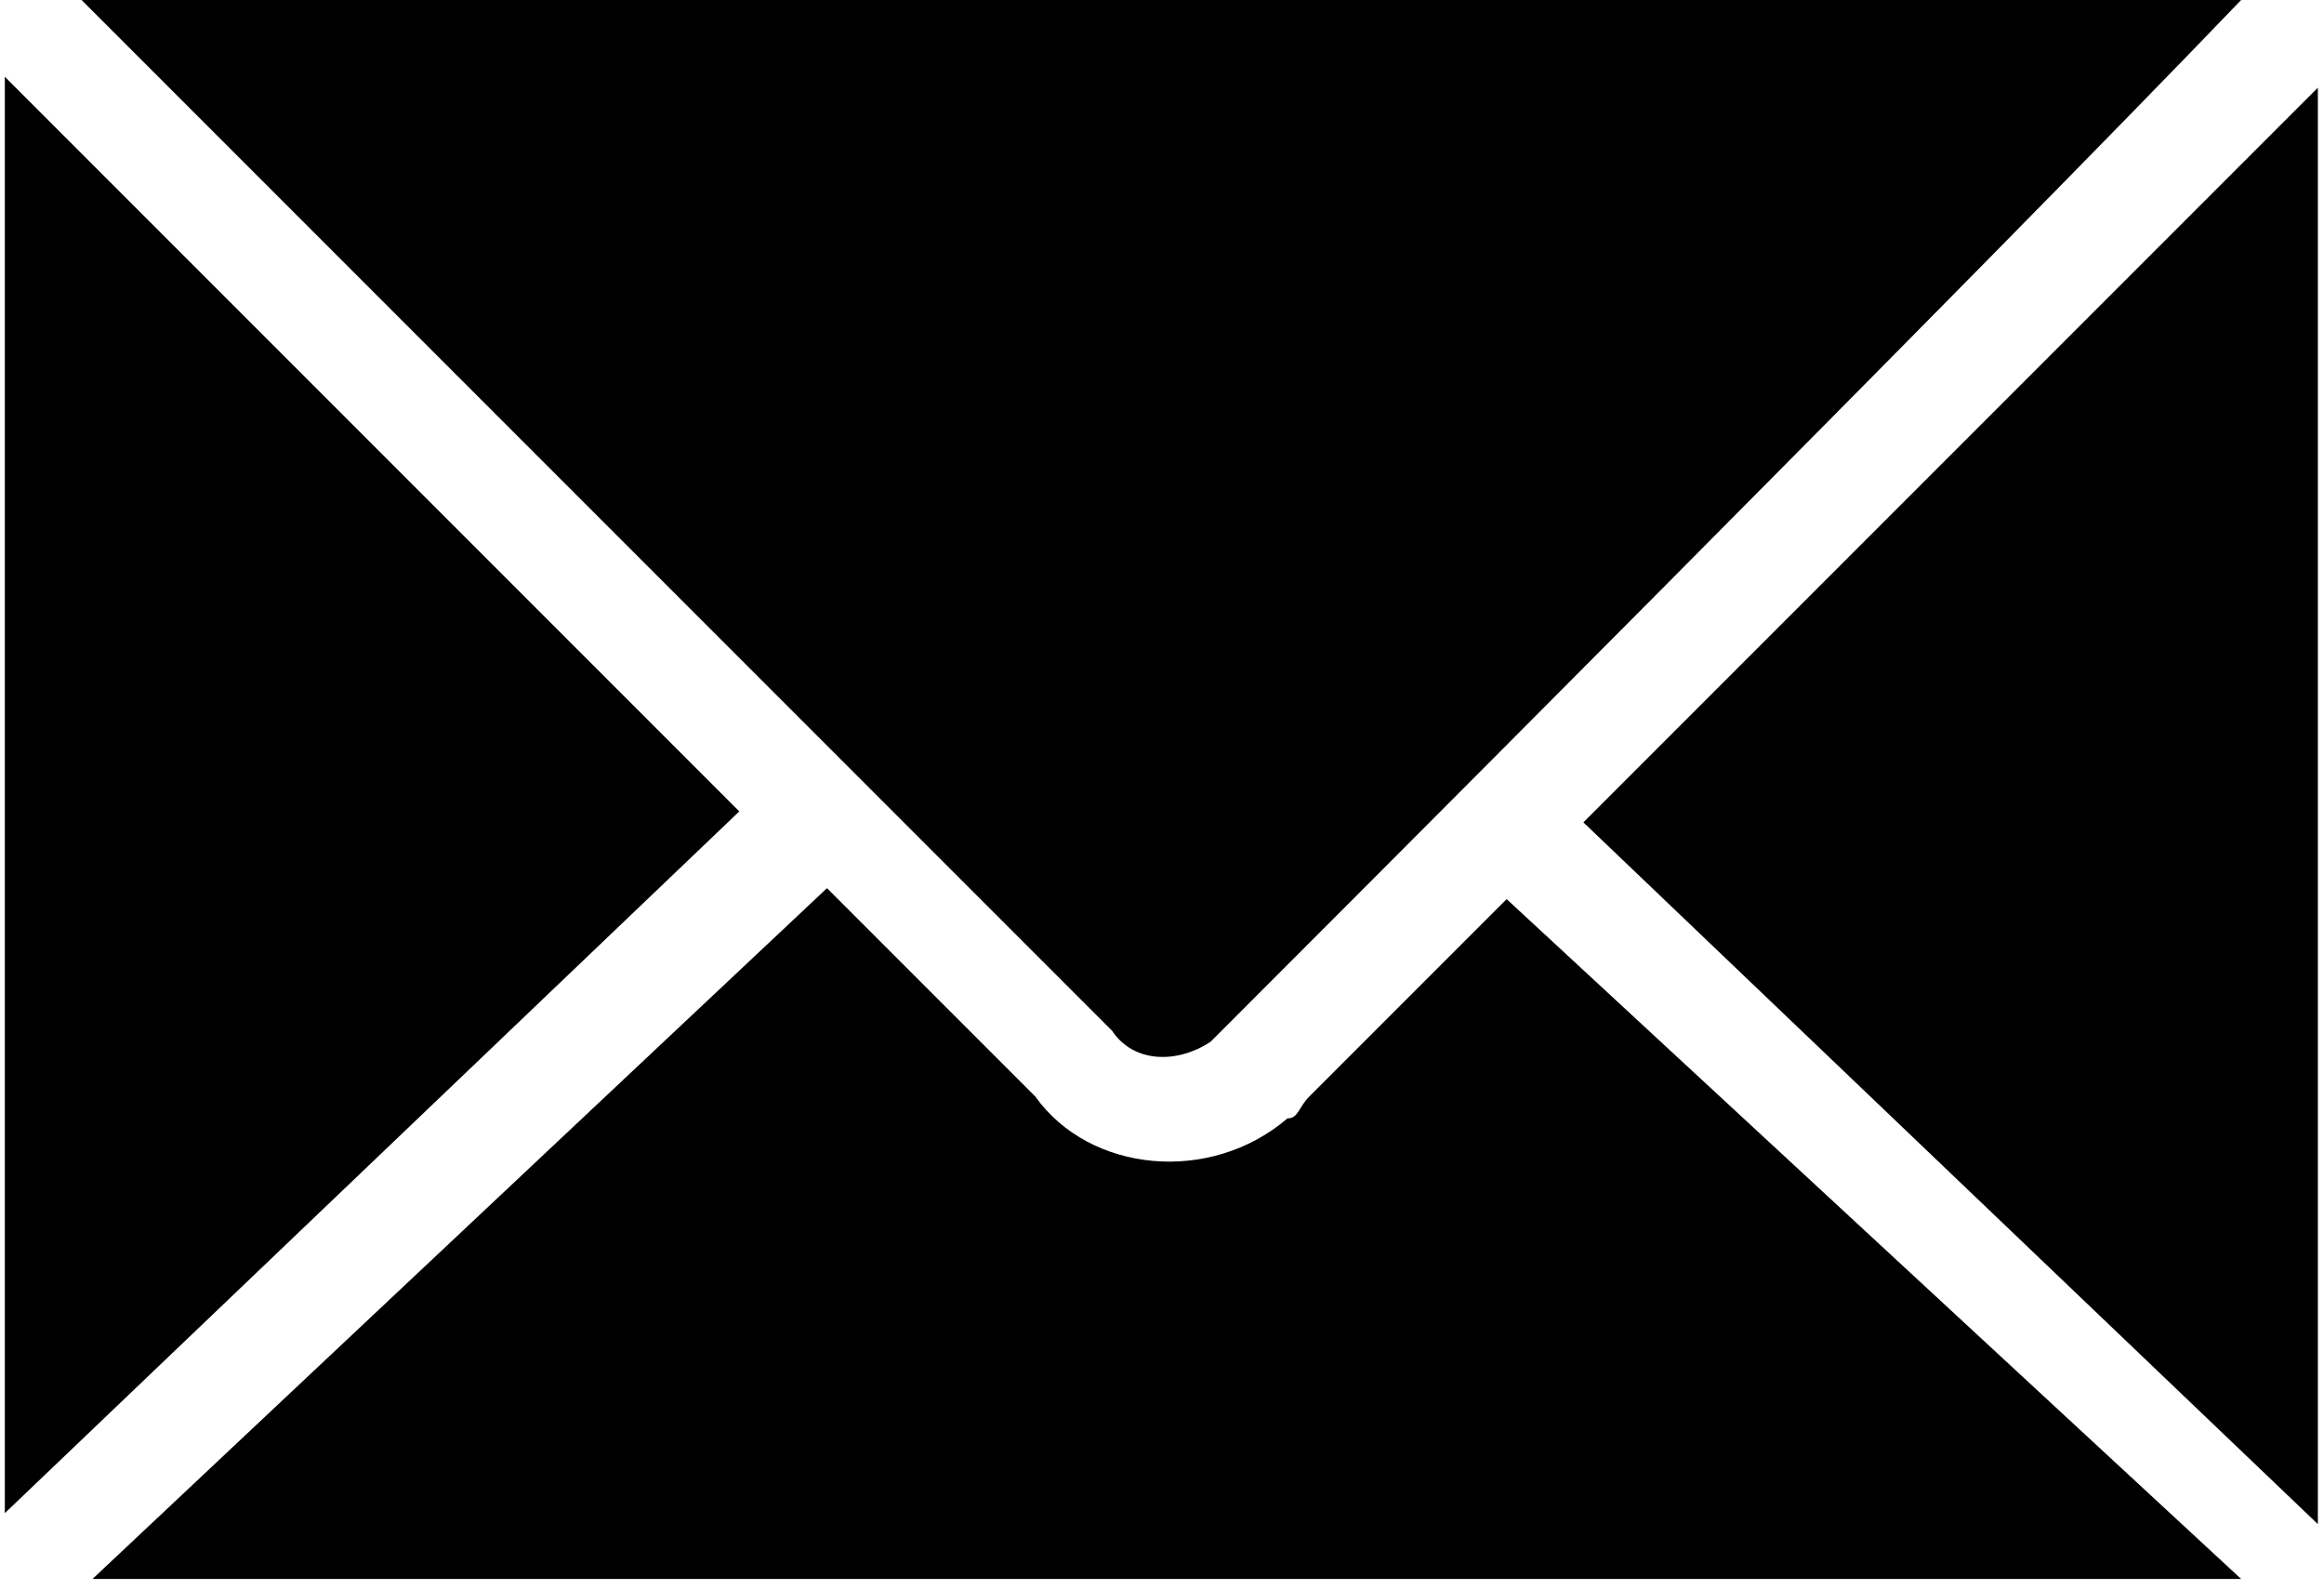
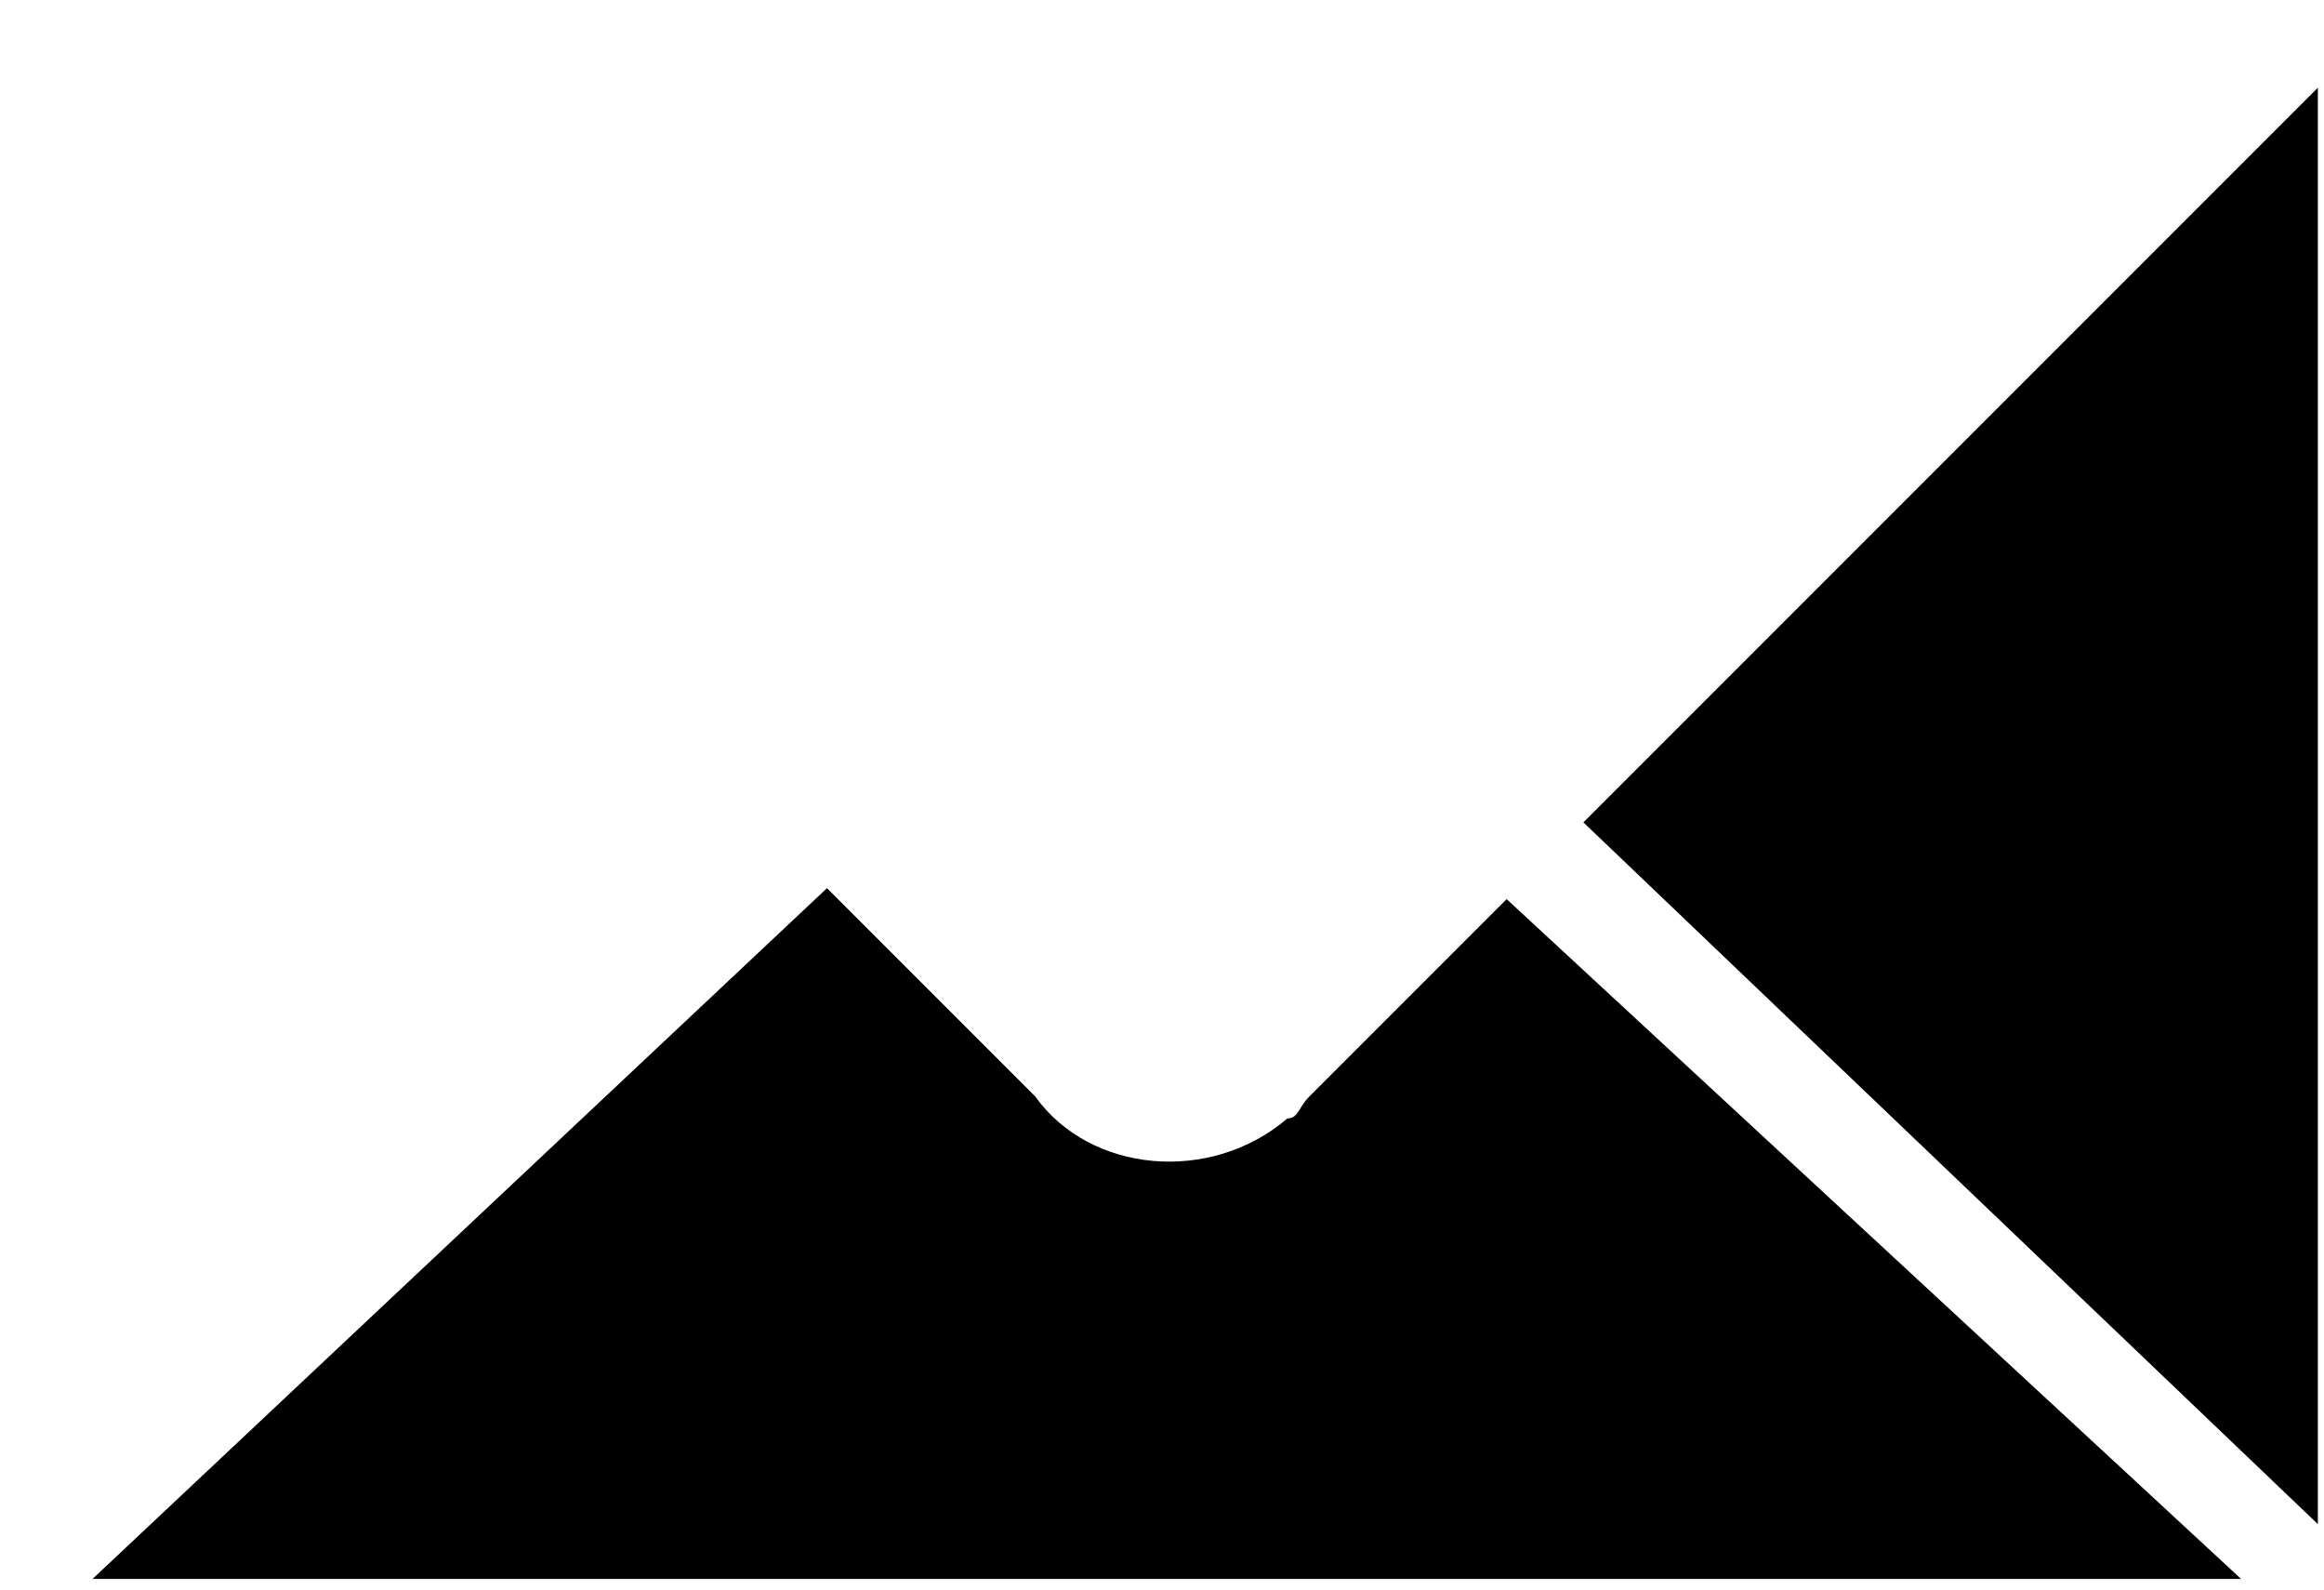
<svg xmlns="http://www.w3.org/2000/svg" version="1.0" id="Ebene_1" x="0px" y="0px" viewBox="0 0 21.2 14.5" style="enable-background:new 0 0 21.2 14.5;" xml:space="preserve">
  <g id="Gruppe_3044" transform="translate(-949.756 -550.8)">
-     <path id="Pfad_2036" d="M949.8,564.6l6.7-6.4l-6.7-6.7V564.6z" />
-     <path id="Pfad_2037" d="M959.9,560.2c0.2,0.3,0.6,0.3,0.9,0.1c0,0,0,0,0,0c0,0,0.1-0.1,0.1-0.1c0.6-0.6,7-7,9.3-9.4h-19.7   L959.9,560.2z" />
    <path id="Pfad_2038" d="M963.5,559l-1.8,1.8c-0.1,0.1-0.1,0.2-0.2,0.2c-0.7,0.6-1.8,0.5-2.3-0.2l-1.9-1.9l-6.7,6.3h19.6L963.5,559z   " />
-     <path id="Pfad_2039" d="M964.2,558.3l6.7,6.4v-13.1L964.2,558.3z" />
+     <path id="Pfad_2039" d="M964.2,558.3l6.7,6.4v-13.1z" />
  </g>
</svg>